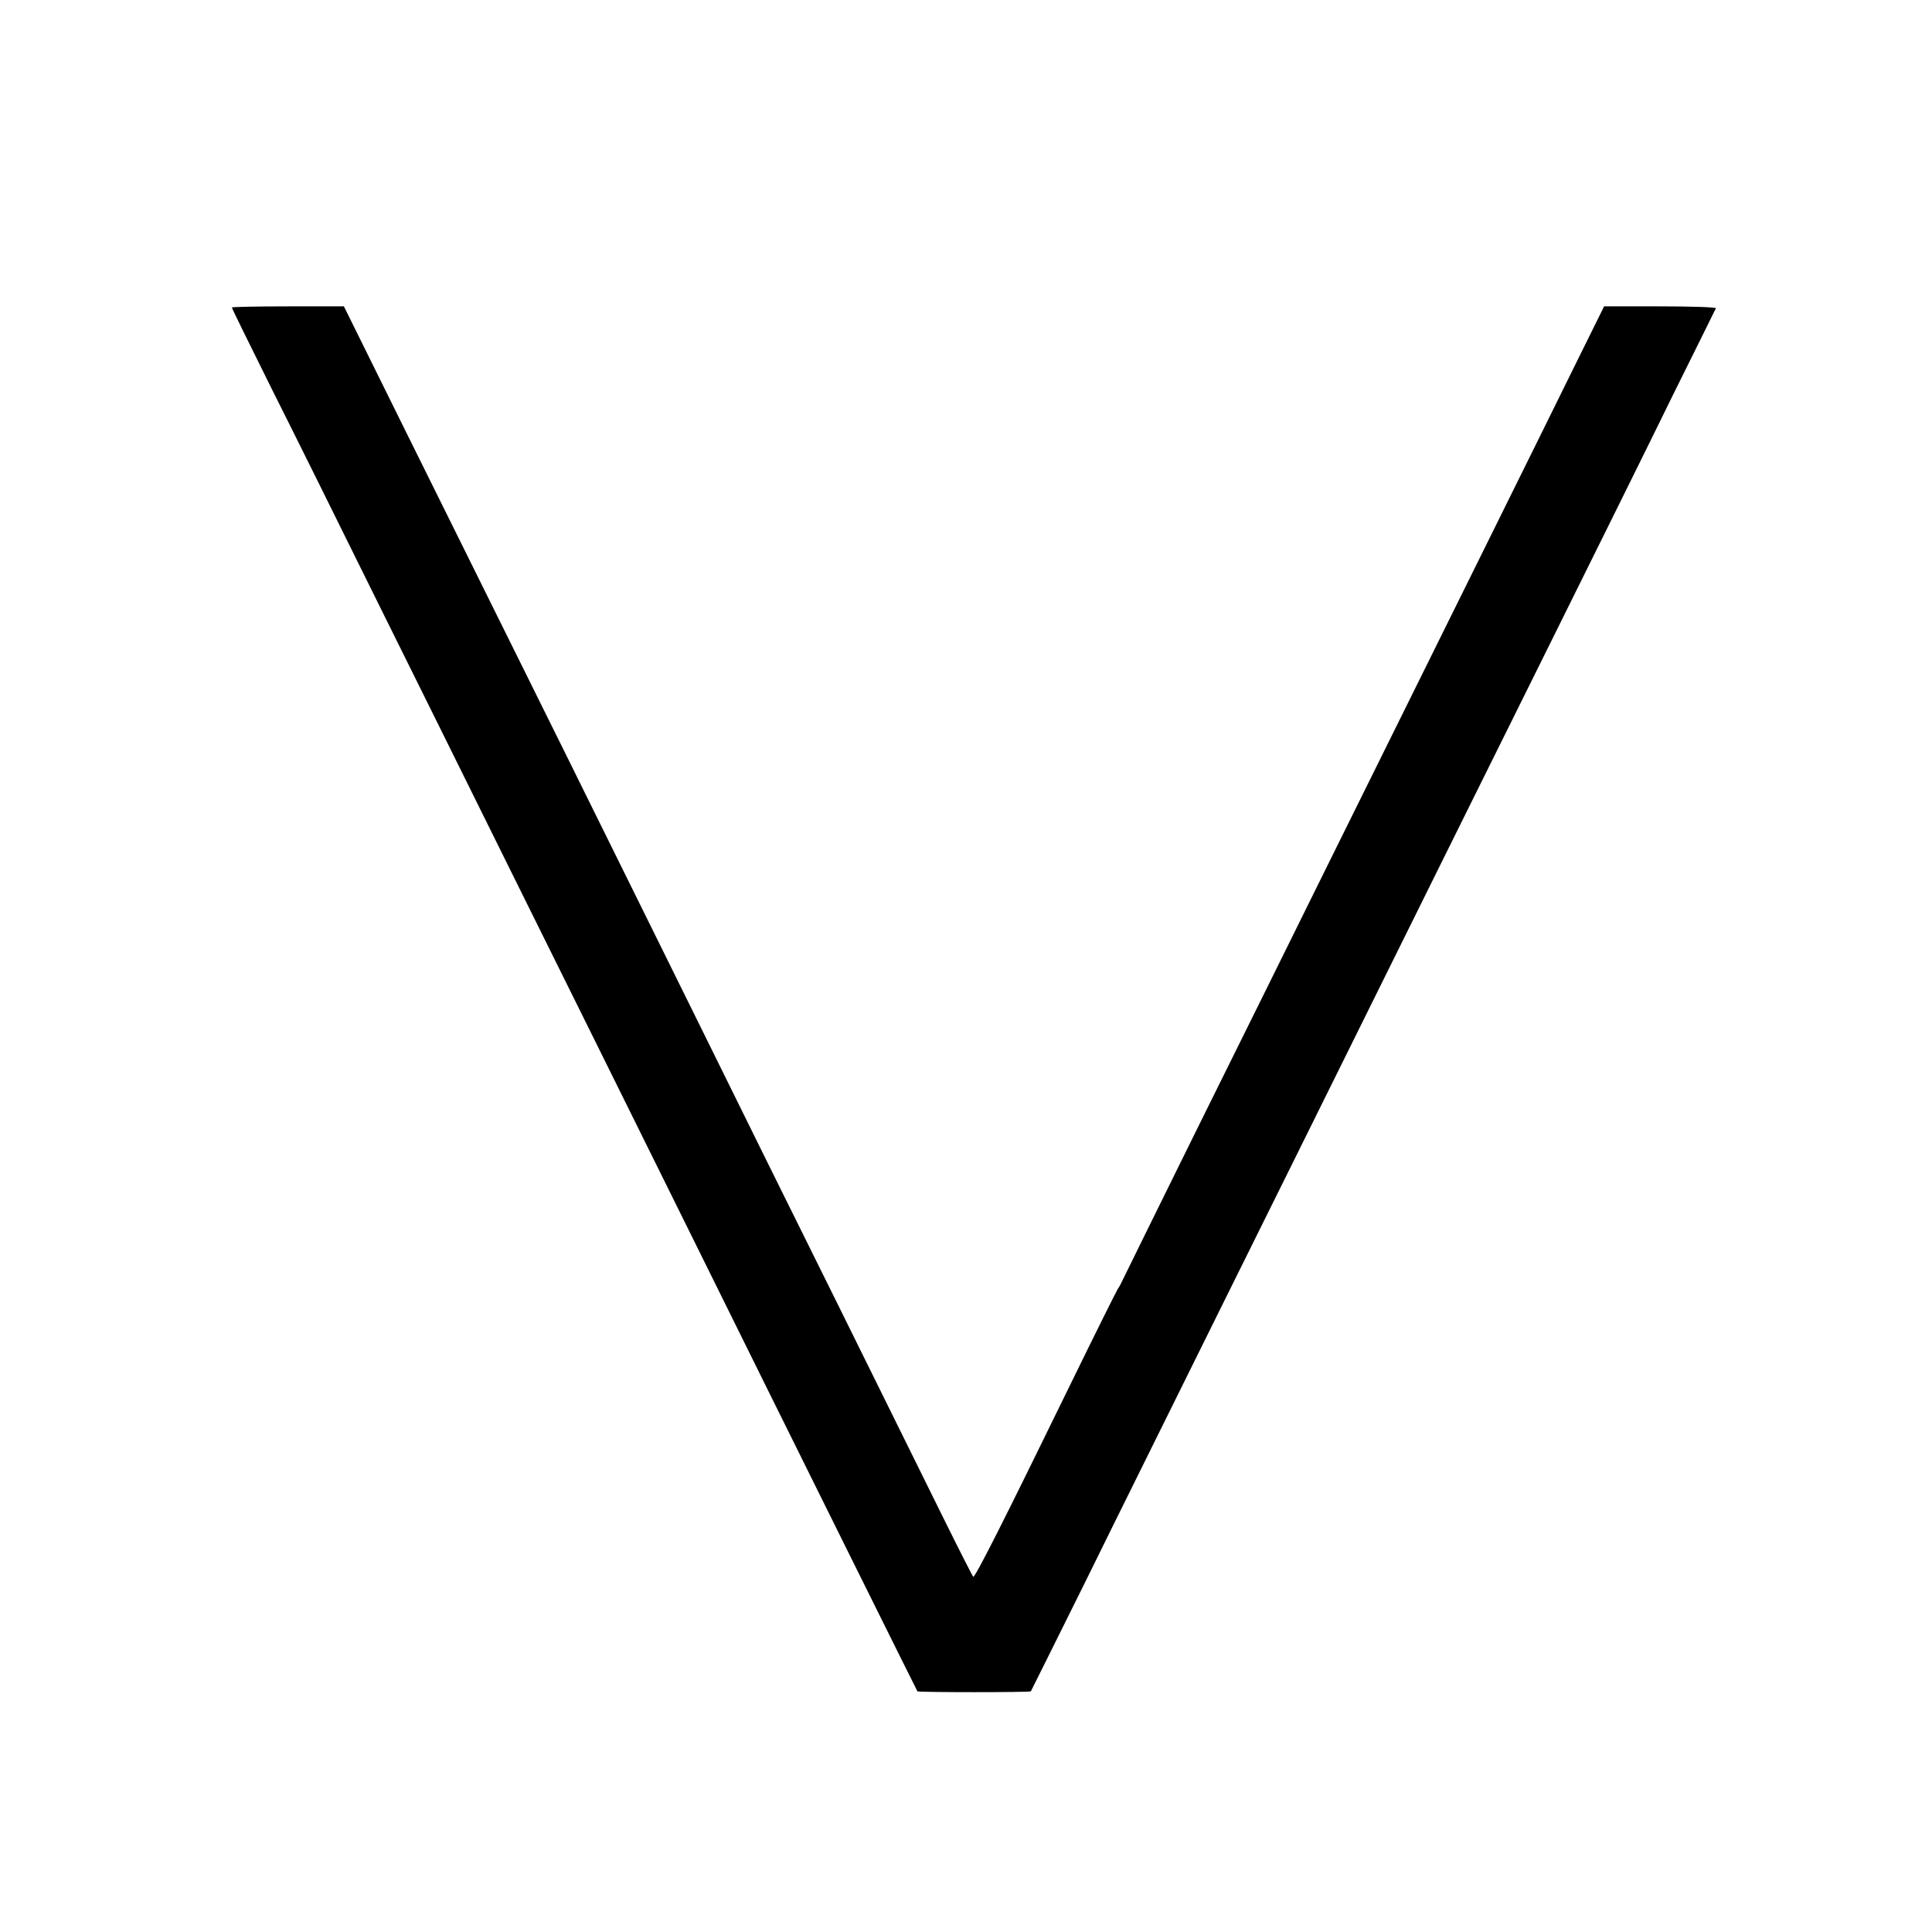
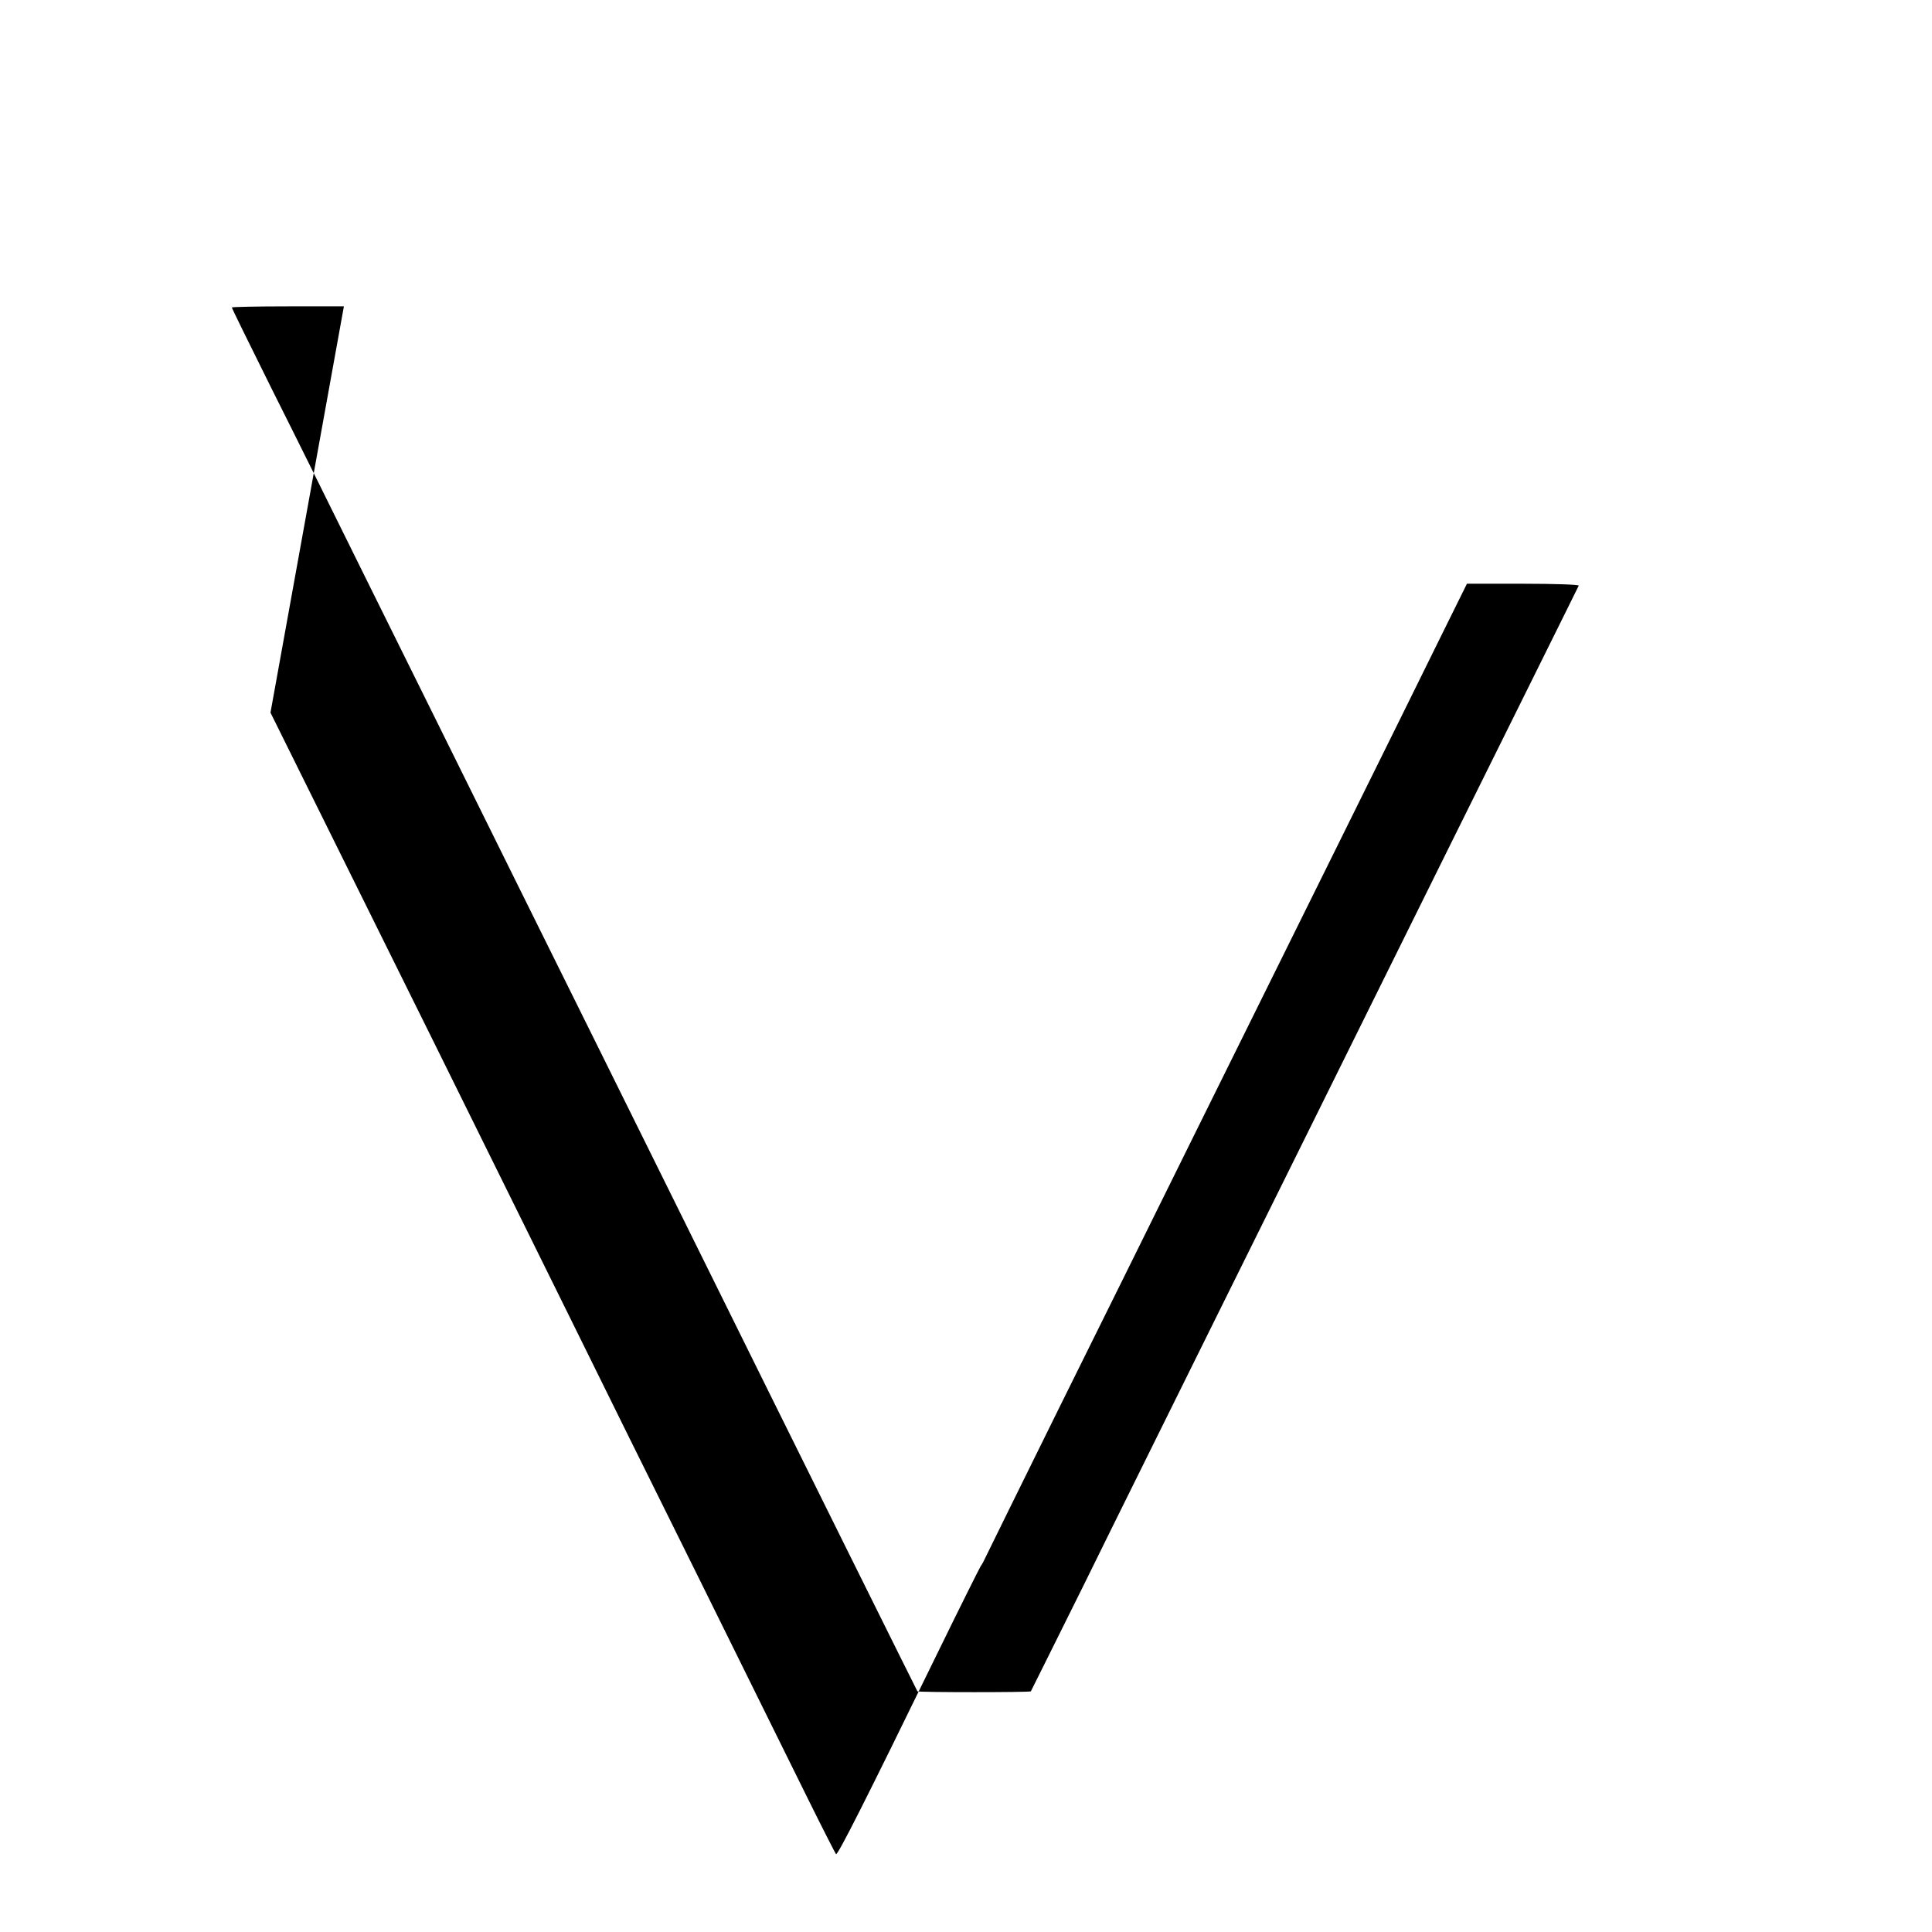
<svg xmlns="http://www.w3.org/2000/svg" version="1" width="933.333" height="933.333" viewBox="0 0 700 700">
-   <path d="M84 111.4c0 .3 6.6 13.7 14.6 29.8 8.1 16.1 24.2 48.6 35.9 72.3 11.7 23.6 35.8 72.2 53.5 108 17.7 35.7 42.7 86.1 55.5 112 53.7 108.6 88.7 179 88.9 179.3.4.4 40.8.4 41.1 0 .1-.2 8.8-17.6 19.3-38.8 10.4-21.2 33.3-67.3 50.7-102.5 17.5-35.2 42.2-85.2 55-111 12.8-25.9 38.9-78.5 58-117S598 159.8 606.2 143c8.3-16.8 15.3-30.8 15.5-31.3.2-.4-8.8-.7-20-.7h-20.5l-9.5 19.2c-5.2 10.6-22.4 45.4-38.2 77.3-15.8 31.9-39 78.7-51.5 104-12.5 25.3-34.3 69.4-48.5 98-14.1 28.6-26.1 52.9-26.6 54-.5 1.1-1.3 2.7-1.9 3.5-.5.8-7.7 15.2-15.9 32-26.1 53.5-35.9 72.8-36.5 72.3-.3-.4-4.8-9.2-10-19.7s-22.8-46.1-39.1-79.1c-16.4-33-37.3-75.3-46.5-94-9.2-18.7-32.4-65.5-51.4-104-19.1-38.5-45.1-91-57.9-116.8L124.6 111h-20.3c-11.2 0-20.3.2-20.3.4z" />
+   <path d="M84 111.4c0 .3 6.6 13.7 14.6 29.8 8.1 16.1 24.2 48.6 35.9 72.3 11.7 23.6 35.8 72.2 53.5 108 17.7 35.7 42.7 86.1 55.5 112 53.7 108.6 88.7 179 88.9 179.3.4.4 40.8.4 41.1 0 .1-.2 8.8-17.6 19.3-38.8 10.4-21.2 33.3-67.3 50.7-102.5 17.5-35.2 42.2-85.2 55-111 12.8-25.9 38.9-78.5 58-117c8.3-16.8 15.3-30.8 15.5-31.3.2-.4-8.8-.7-20-.7h-20.5l-9.5 19.2c-5.2 10.6-22.4 45.4-38.2 77.3-15.8 31.9-39 78.7-51.5 104-12.5 25.3-34.3 69.4-48.5 98-14.1 28.6-26.1 52.9-26.6 54-.5 1.1-1.3 2.7-1.9 3.5-.5.8-7.7 15.2-15.9 32-26.1 53.5-35.9 72.8-36.5 72.3-.3-.4-4.8-9.2-10-19.7s-22.8-46.1-39.1-79.1c-16.4-33-37.3-75.3-46.5-94-9.2-18.7-32.4-65.5-51.4-104-19.1-38.5-45.1-91-57.9-116.8L124.6 111h-20.3c-11.2 0-20.3.2-20.3.4z" />
</svg>